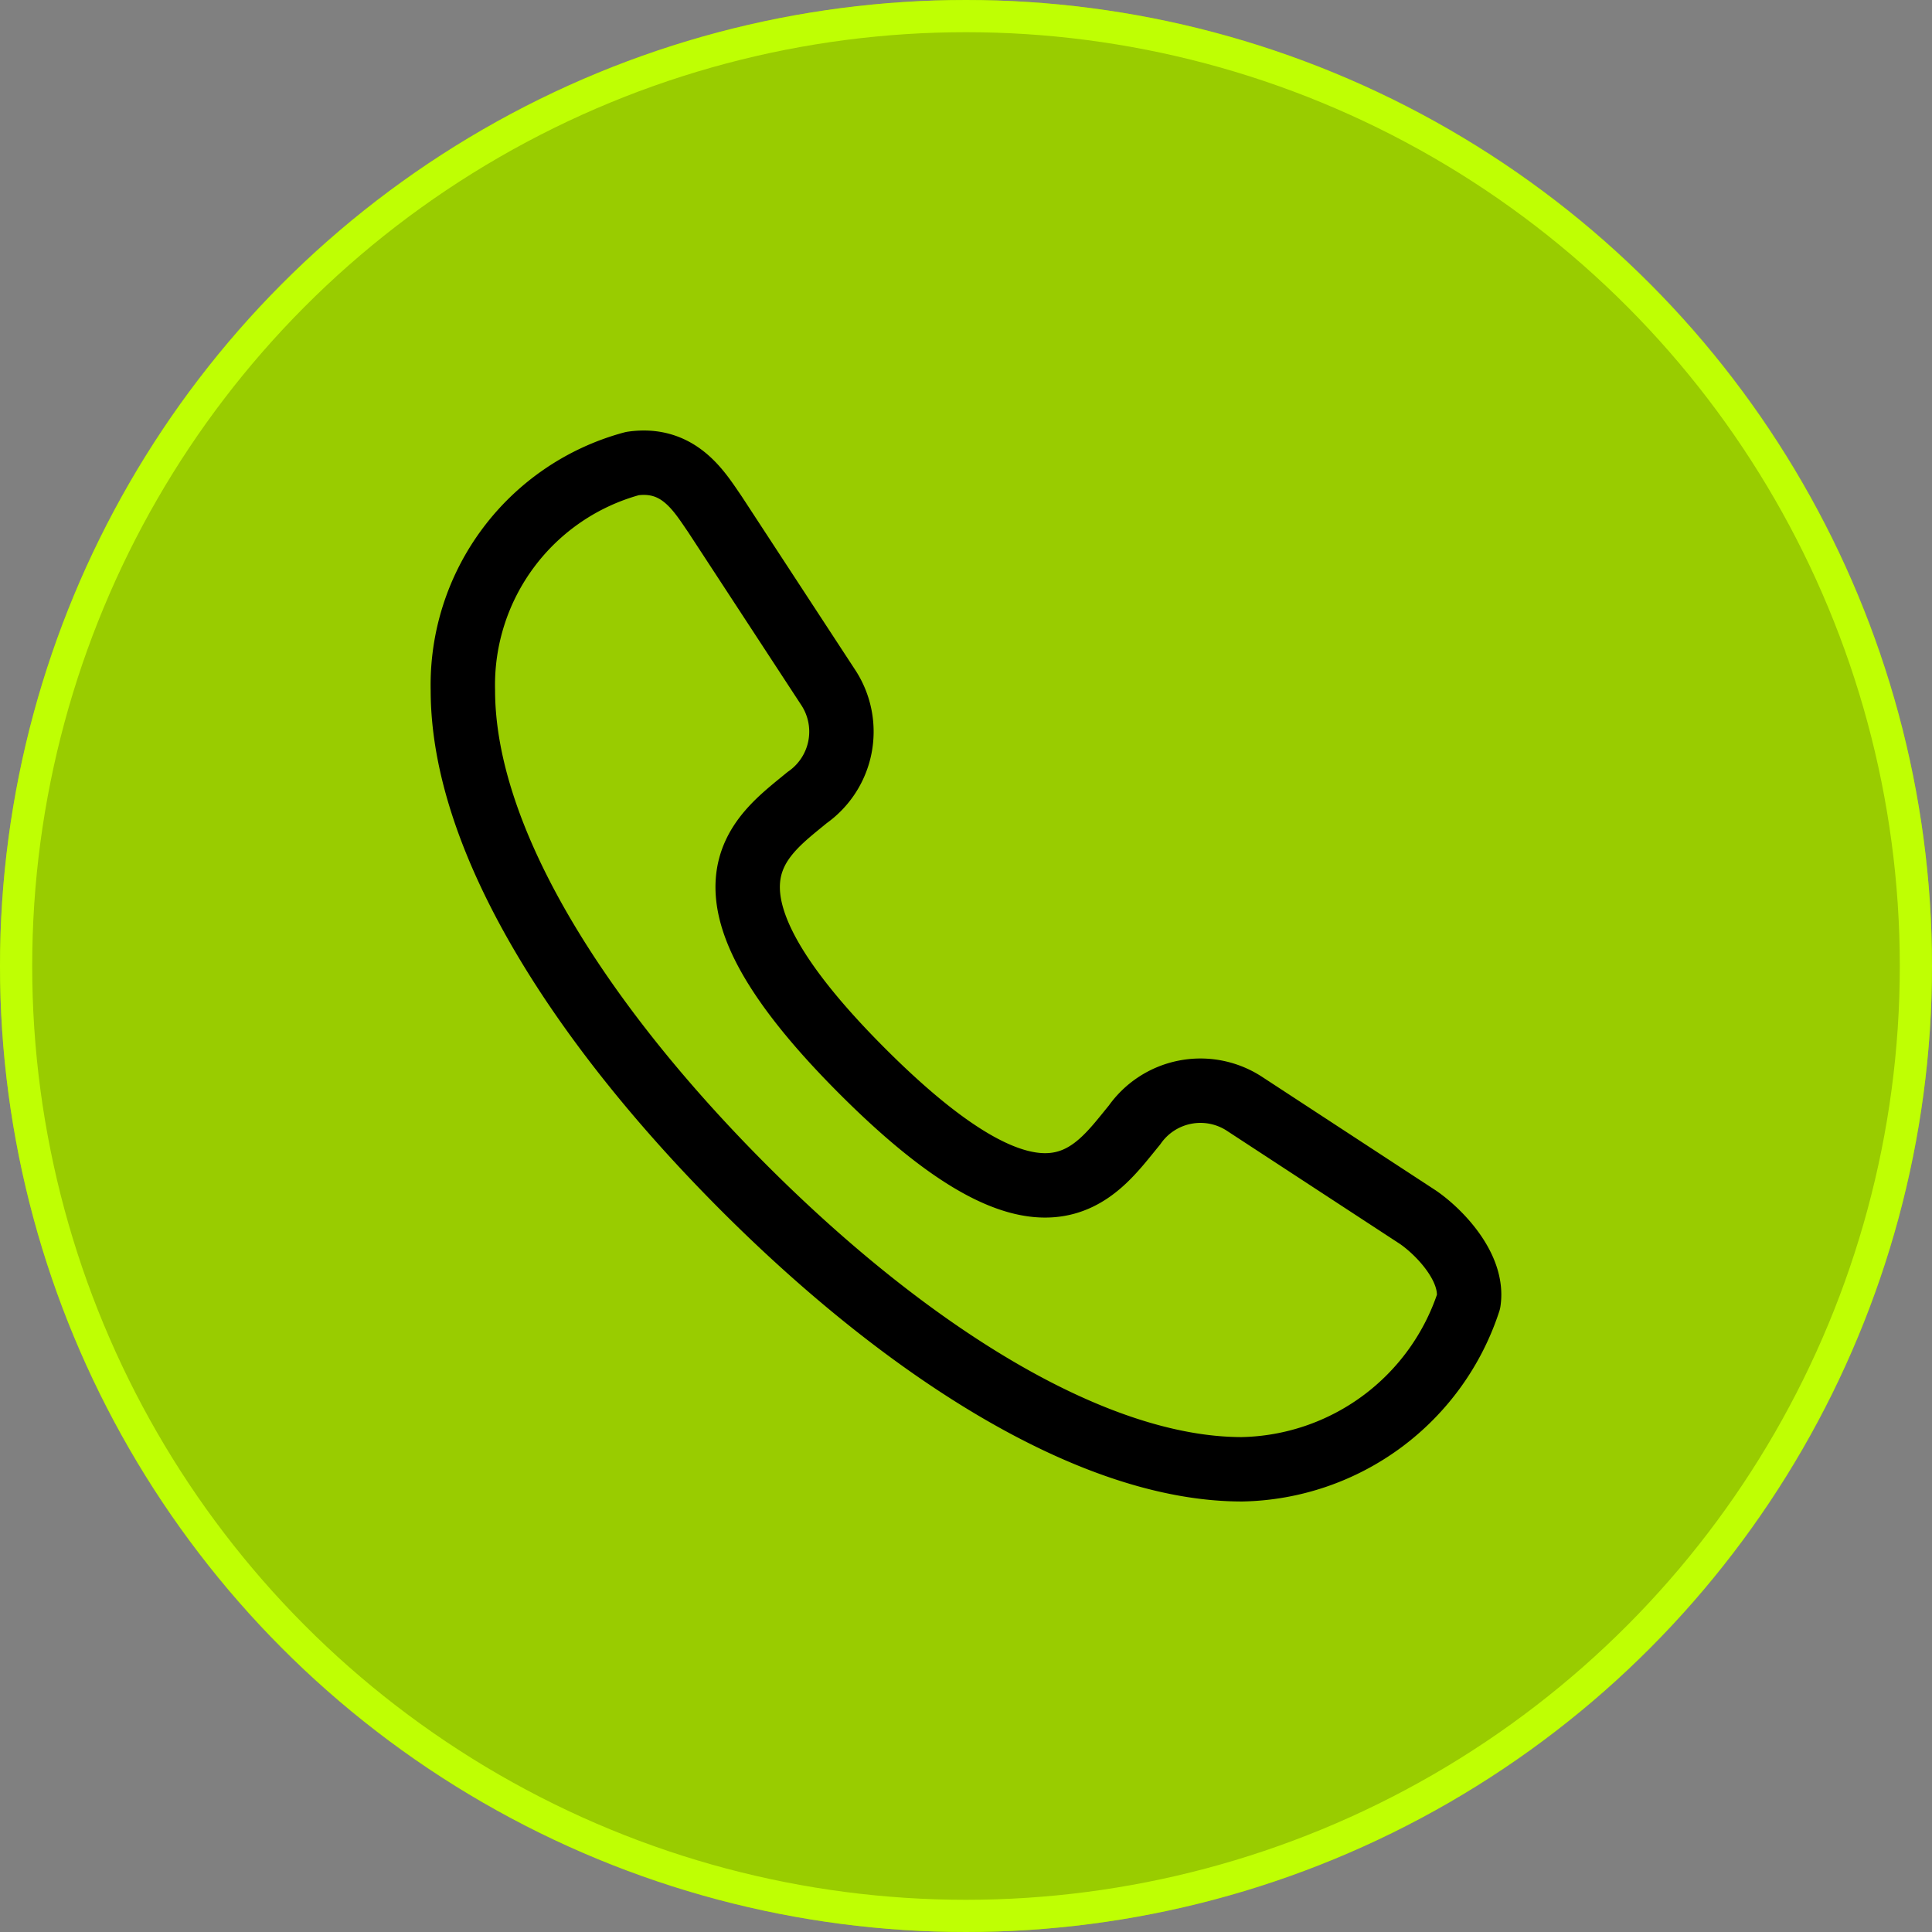
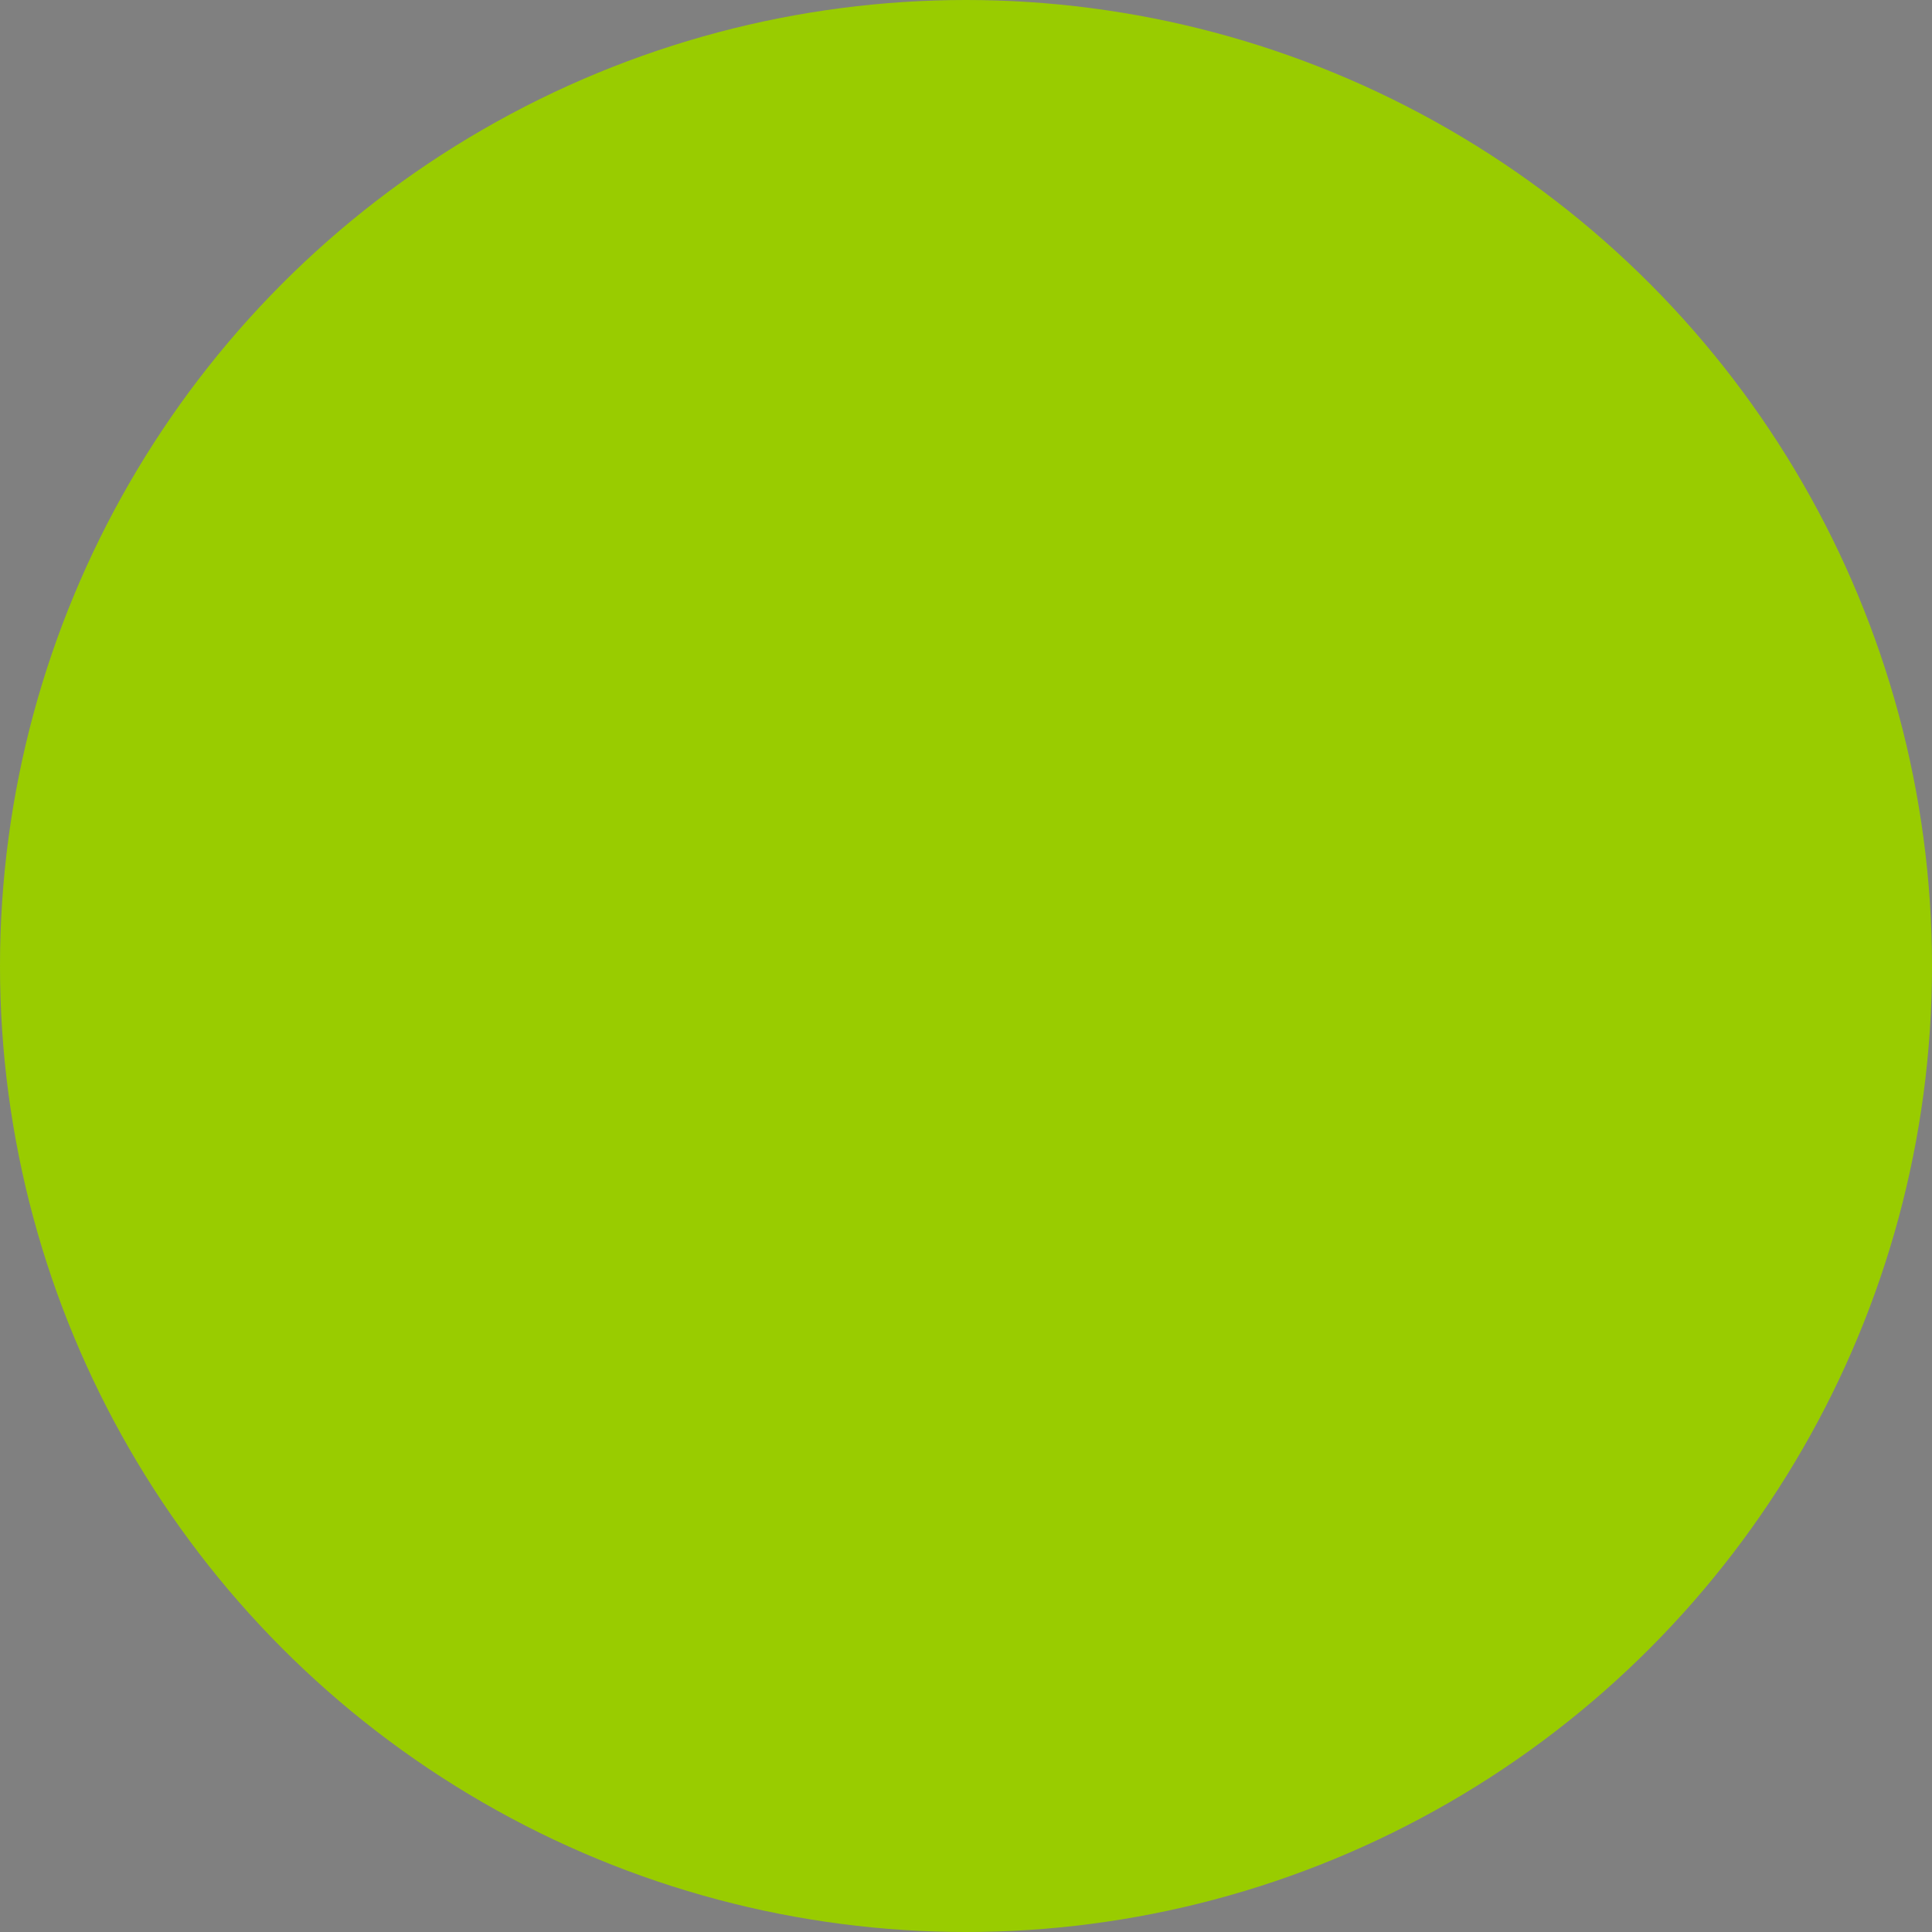
<svg xmlns="http://www.w3.org/2000/svg" width="60" height="60" viewBox="0 0 60 60">
  <rect x="0" y="0" width="60" height="60" fill="#808080" stroke="none" />
  <g id="Group_958" data-name="Group 958" transform="translate(-930 -1701)">
    <g id="Ellipse_3" data-name="Ellipse 3" transform="translate(930 1701)" fill="#9c0" stroke="#bfff03" stroke-width="1">
      <circle cx="30" cy="30" r="30" stroke="none" />
-       <circle cx="30" cy="30" r="29.5" fill="none" />
    </g>
-     <path id="layer1" d="M31.669,25.488l-5.423-3.546a2.5,2.5,0,0,0-3.389.678c-1.251,1.512-2.764,4.015-8.447-1.669s-3.233-7.248-1.721-8.5a2.5,2.5,0,0,0,.678-3.389L9.821,3.64c-.469-.678-1.1-1.773-2.555-1.564A7.12,7.12,0,0,0,2,9.115C2,13.808,5.7,19.544,10.76,24.6S21.554,33.31,26.194,33.31A7.559,7.559,0,0,0,33.234,28.1C33.39,27.053,32.347,25.958,31.669,25.488Z" transform="translate(942.375 1713.32)" fill="none" stroke="#000" stroke-linecap="round" stroke-linejoin="round" stroke-miterlimit="10" stroke-width="2" />
  </g>
</svg>